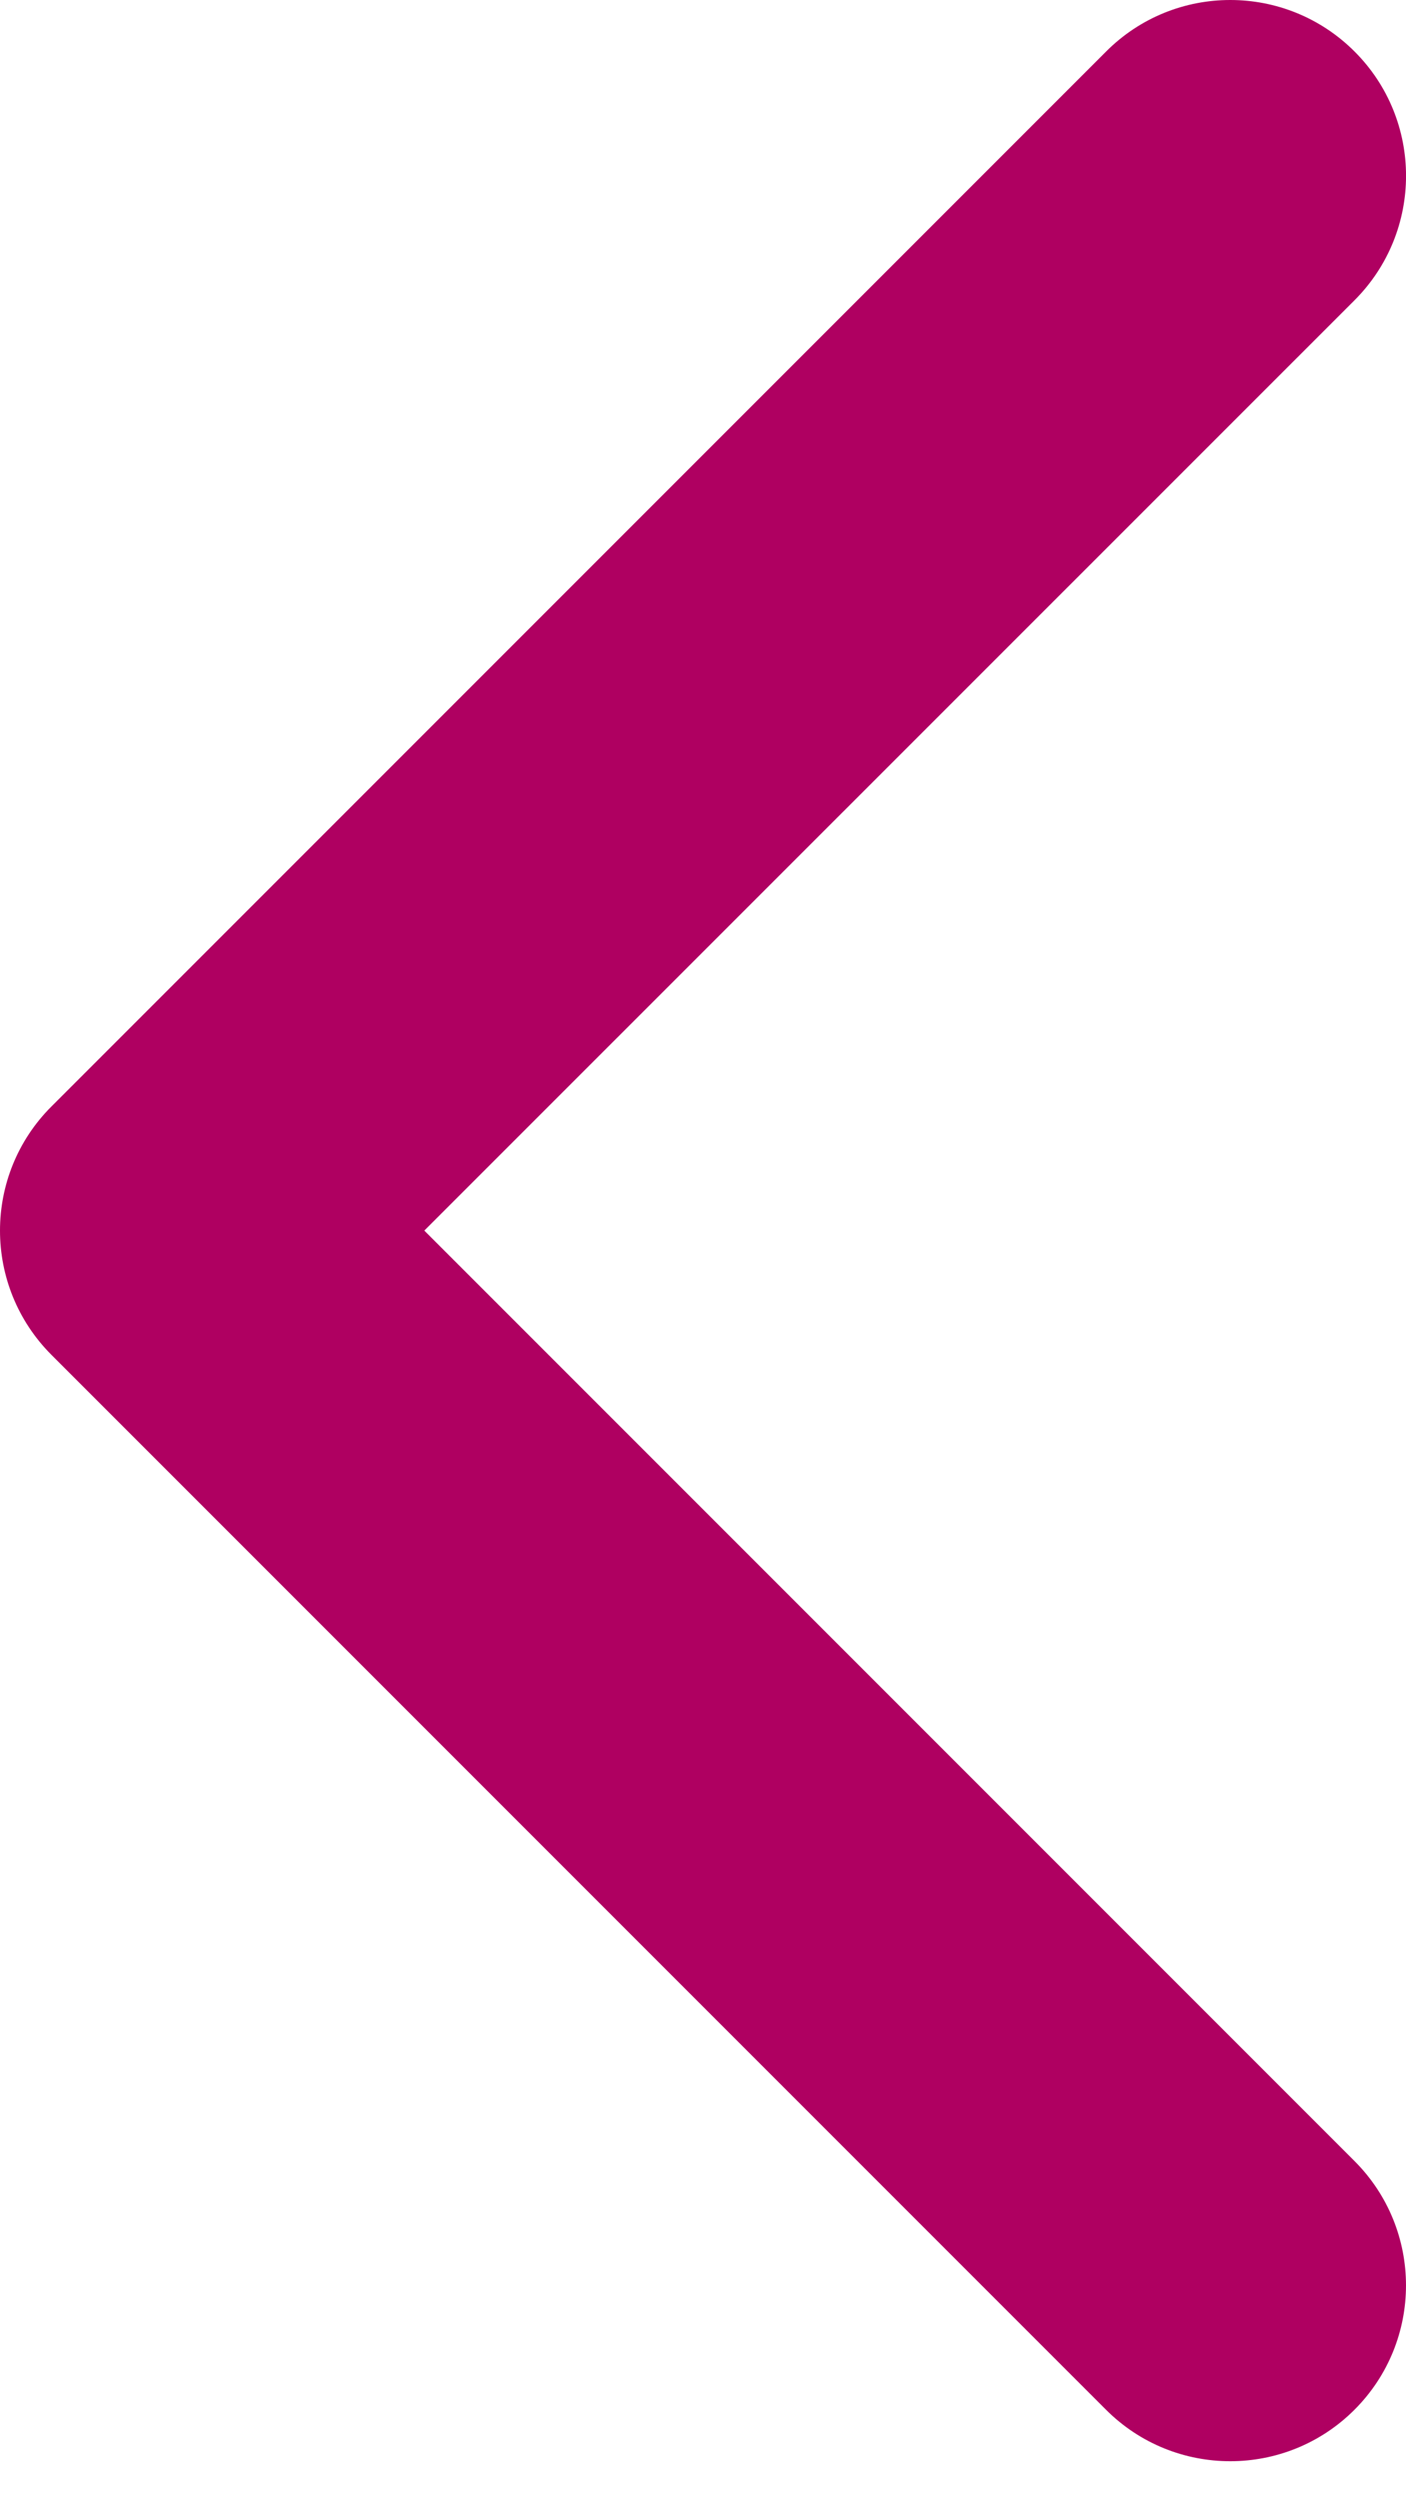
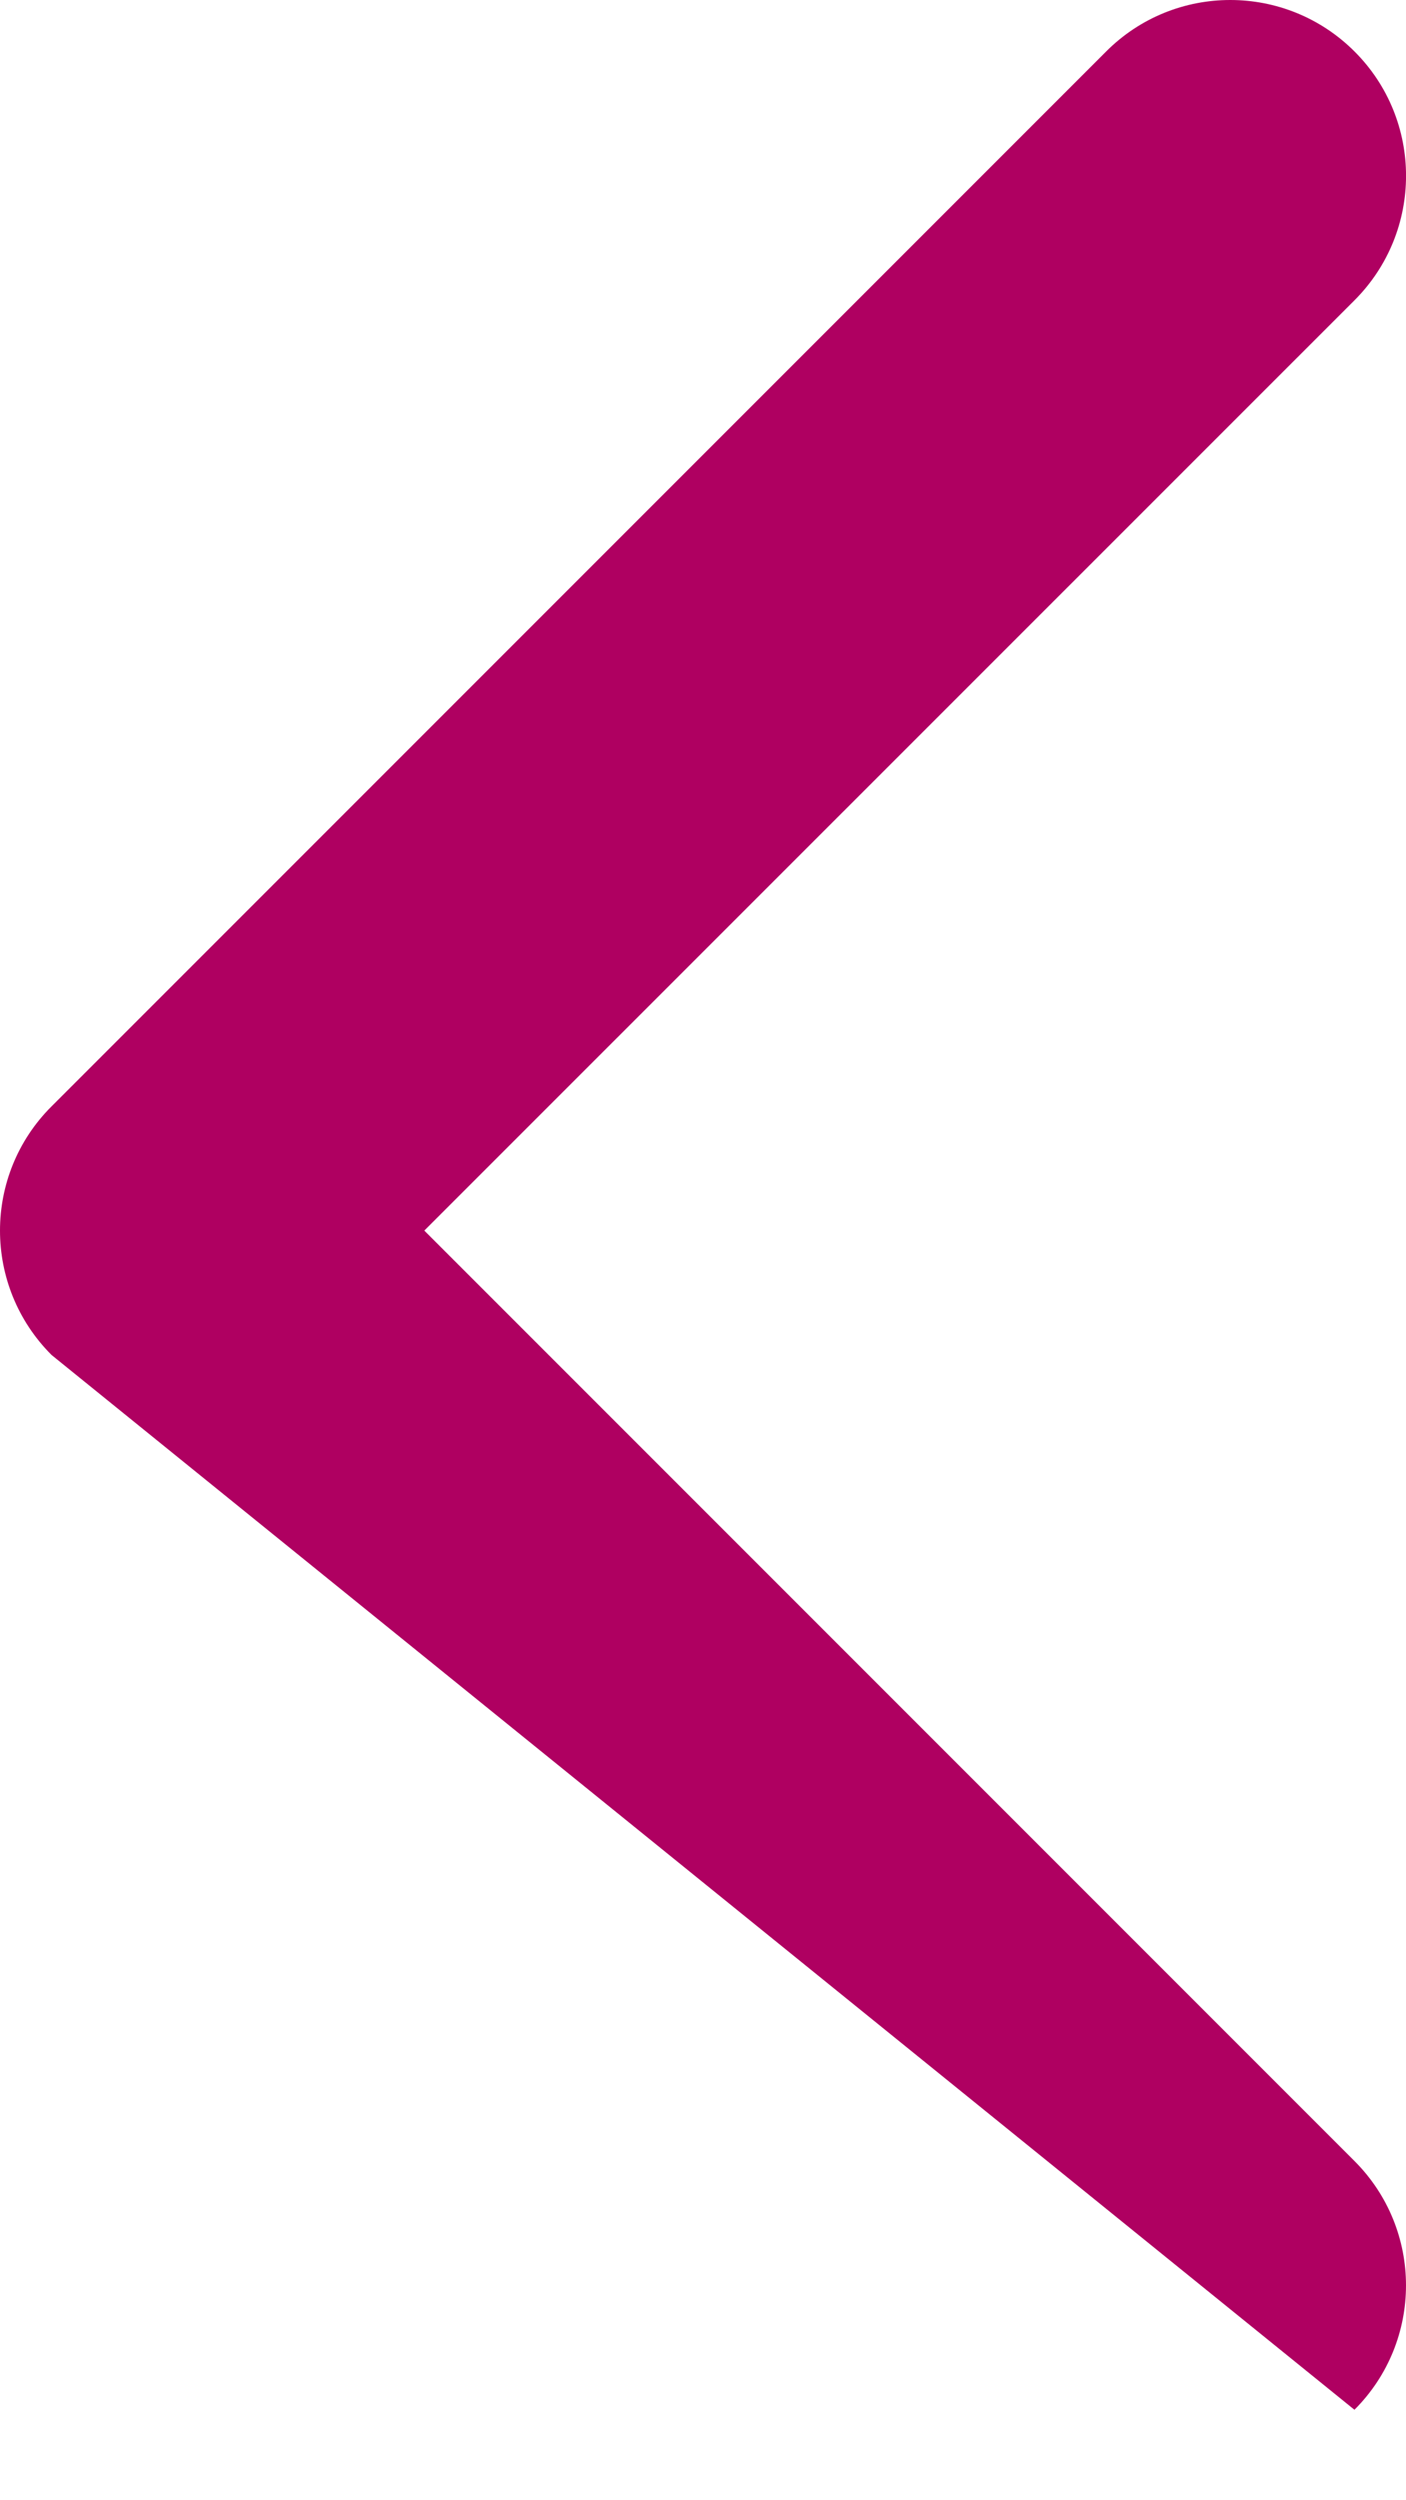
<svg xmlns="http://www.w3.org/2000/svg" width="9" height="16" viewBox="0 0 9 16" fill="none">
-   <path d="M8.671 0.33C9.11 0.769 9.11 1.481 8.671 1.921L2.716 7.875L8.67 13.829C9.11 14.269 9.11 14.981 8.67 15.421C8.231 15.86 7.519 15.86 7.08 15.421L0.33 8.671C-0.11 8.231 -0.11 7.519 0.33 7.08L7.08 0.33C7.519 -0.11 8.231 -0.11 8.671 0.33Z" fill="#AF0061" />
+   <path d="M8.671 0.33C9.11 0.769 9.11 1.481 8.671 1.921L2.716 7.875L8.67 13.829C9.11 14.269 9.11 14.981 8.67 15.421L0.33 8.671C-0.11 8.231 -0.11 7.519 0.33 7.08L7.08 0.33C7.519 -0.11 8.231 -0.11 8.671 0.33Z" fill="#AF0061" />
</svg>